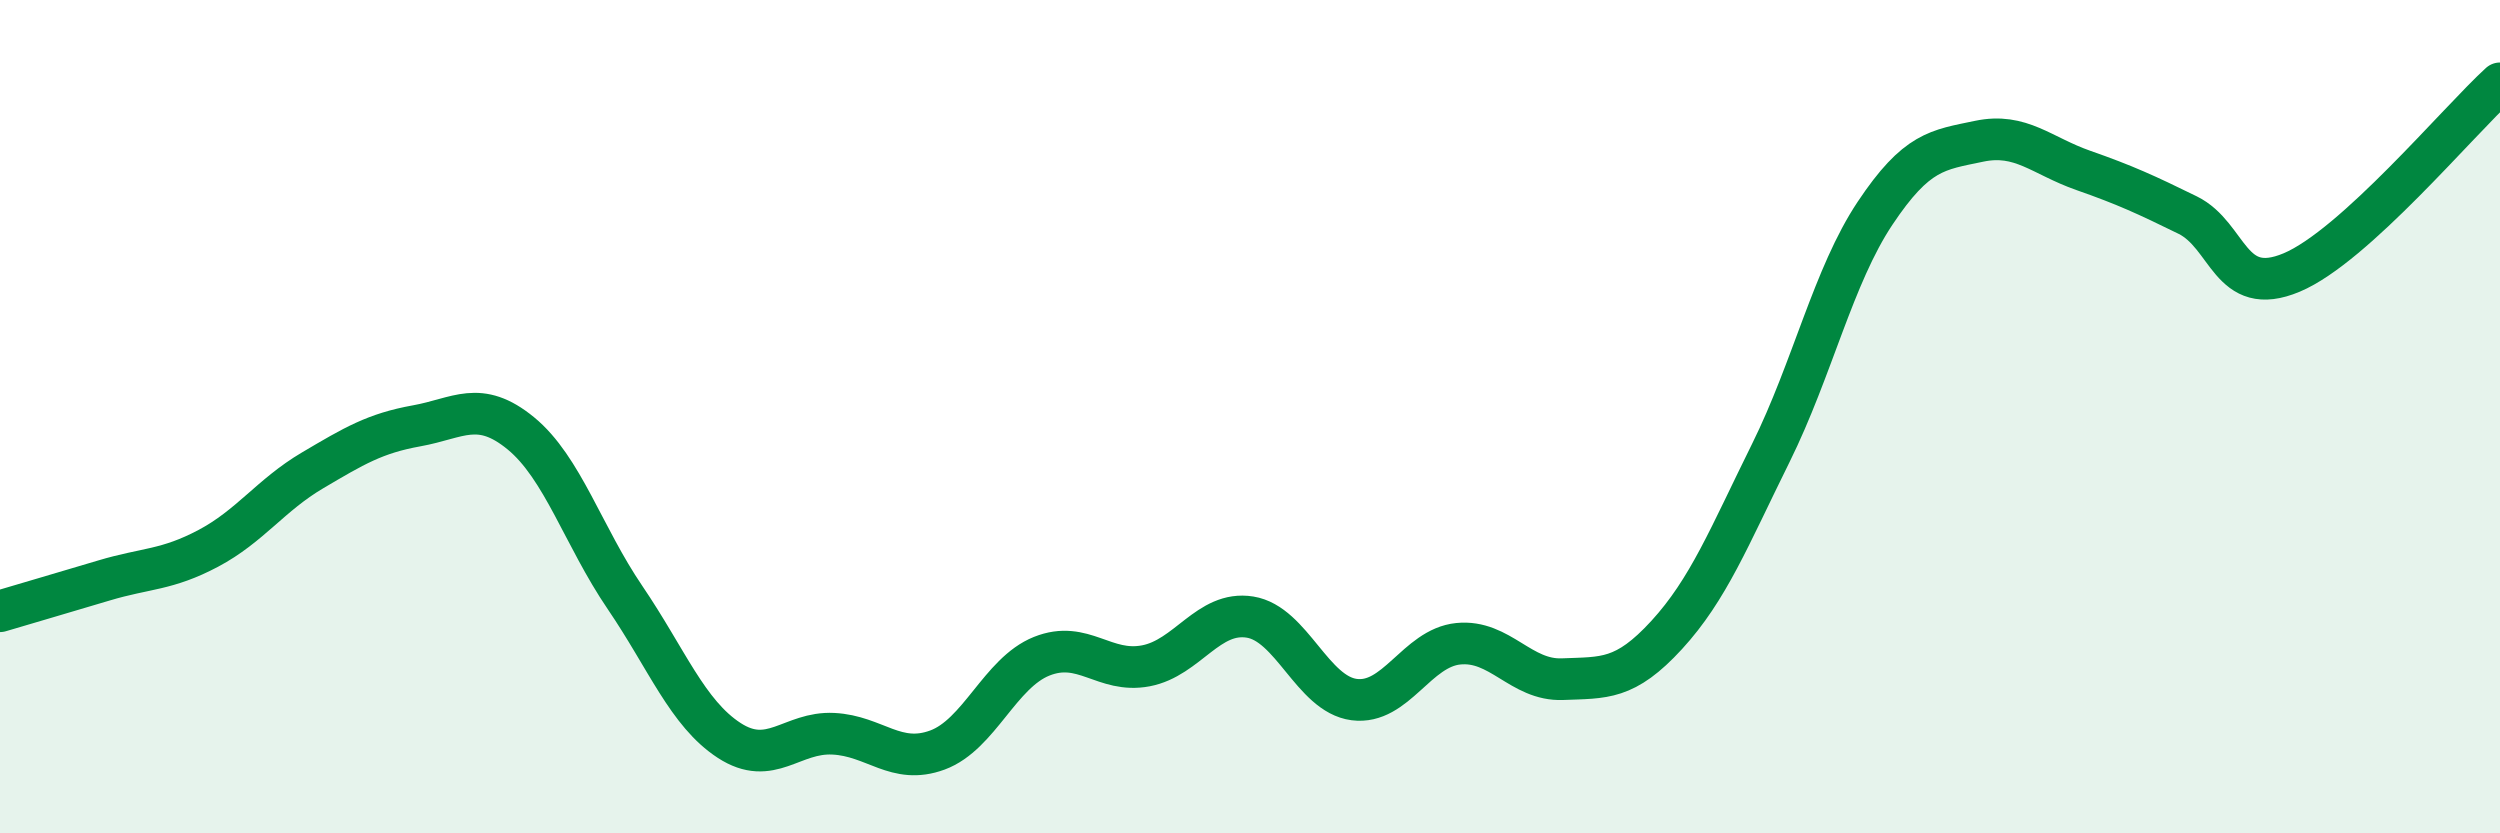
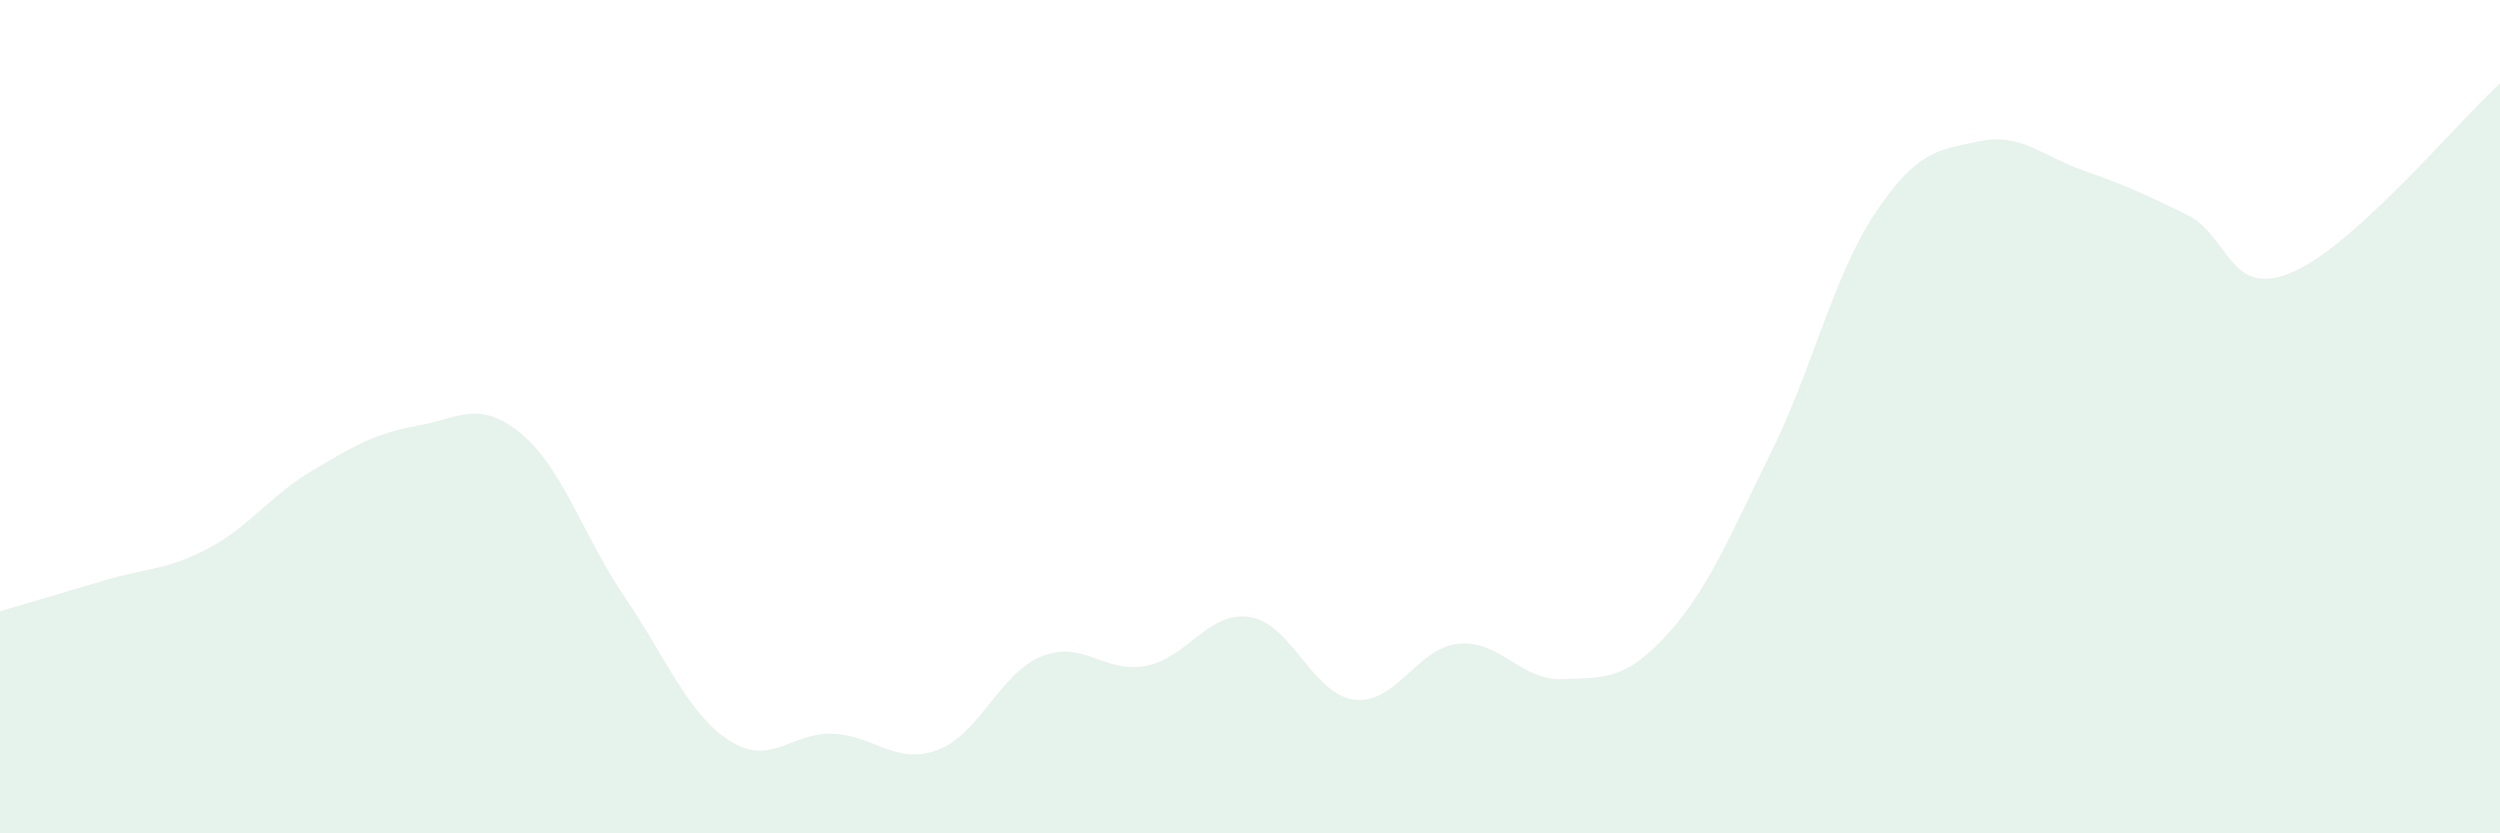
<svg xmlns="http://www.w3.org/2000/svg" width="60" height="20" viewBox="0 0 60 20">
  <path d="M 0,14.67 C 0.5,14.52 1.5,14.23 2.5,13.93 C 3.5,13.63 4,13.69 5,13.16 C 6,12.63 6.5,11.88 7.5,11.29 C 8.5,10.7 9,10.4 10,10.22 C 11,10.04 11.5,9.58 12.5,10.4 C 13.5,11.22 14,12.87 15,14.34 C 16,15.81 16.5,17.12 17.5,17.77 C 18.5,18.42 19,17.56 20,17.61 C 21,17.66 21.5,18.37 22.5,18 C 23.5,17.63 24,16.15 25,15.75 C 26,15.35 26.5,16.17 27.5,15.98 C 28.5,15.79 29,14.65 30,14.81 C 31,14.97 31.5,16.66 32.5,16.79 C 33.5,16.92 34,15.55 35,15.45 C 36,15.35 36.5,16.34 37.5,16.3 C 38.5,16.26 39,16.33 40,15.24 C 41,14.15 41.5,12.89 42.5,10.87 C 43.5,8.85 44,6.62 45,5.12 C 46,3.62 46.5,3.6 47.5,3.39 C 48.5,3.18 49,3.74 50,4.09 C 51,4.44 51.5,4.67 52.5,5.16 C 53.5,5.65 53.5,7.17 55,6.54 C 56.5,5.91 59,2.91 60,2L60 20L0 20Z" fill="#008740" opacity="0.1" stroke-linecap="round" stroke-linejoin="round" />
-   <path d="M 0,14.67 C 0.5,14.52 1.5,14.23 2.5,13.93 C 3.5,13.63 4,13.69 5,13.16 C 6,12.63 6.5,11.88 7.5,11.29 C 8.5,10.7 9,10.4 10,10.22 C 11,10.04 11.5,9.58 12.5,10.4 C 13.5,11.22 14,12.87 15,14.34 C 16,15.81 16.5,17.12 17.5,17.77 C 18.5,18.42 19,17.56 20,17.61 C 21,17.66 21.5,18.37 22.5,18 C 23.5,17.63 24,16.15 25,15.75 C 26,15.35 26.5,16.17 27.5,15.98 C 28.5,15.79 29,14.65 30,14.81 C 31,14.97 31.5,16.66 32.5,16.79 C 33.5,16.92 34,15.55 35,15.45 C 36,15.35 36.5,16.34 37.5,16.3 C 38.5,16.26 39,16.33 40,15.24 C 41,14.15 41.5,12.89 42.5,10.87 C 43.5,8.85 44,6.62 45,5.12 C 46,3.62 46.5,3.6 47.5,3.39 C 48.5,3.18 49,3.74 50,4.09 C 51,4.44 51.5,4.67 52.5,5.16 C 53.5,5.65 53.5,7.17 55,6.54 C 56.5,5.91 59,2.91 60,2" stroke="#008740" stroke-width="1" fill="none" stroke-linecap="round" stroke-linejoin="round" />
</svg>